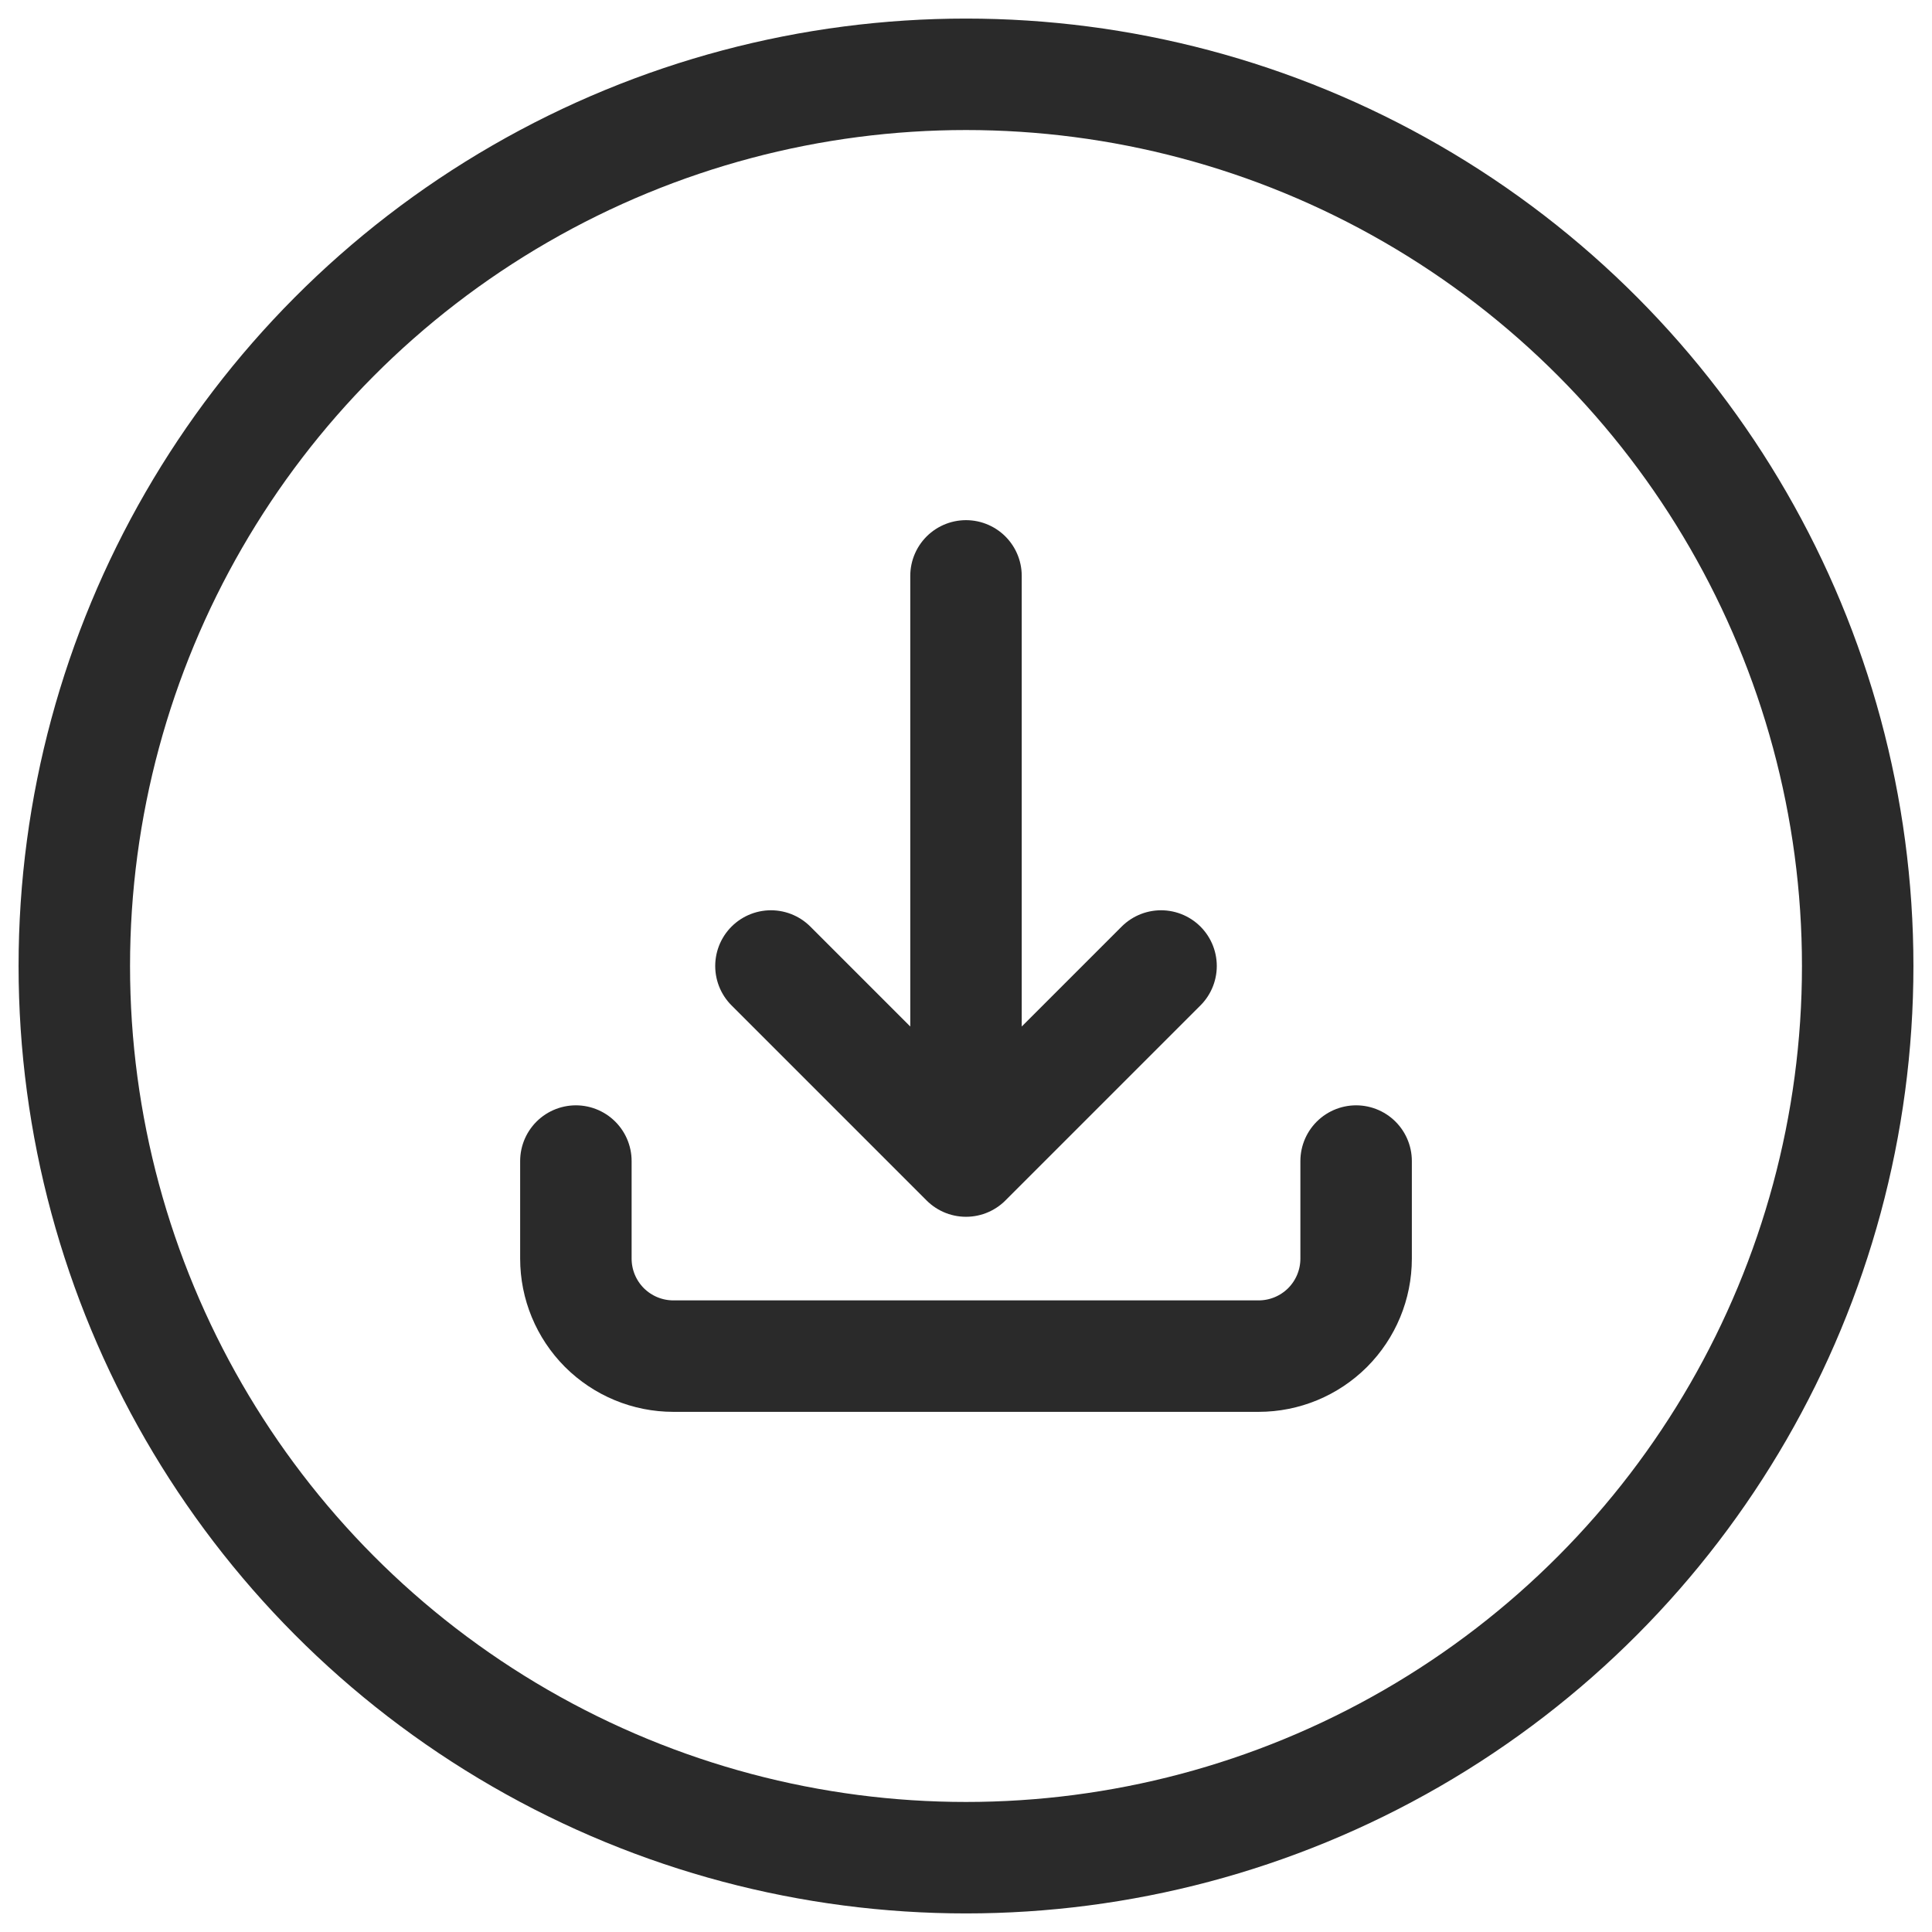
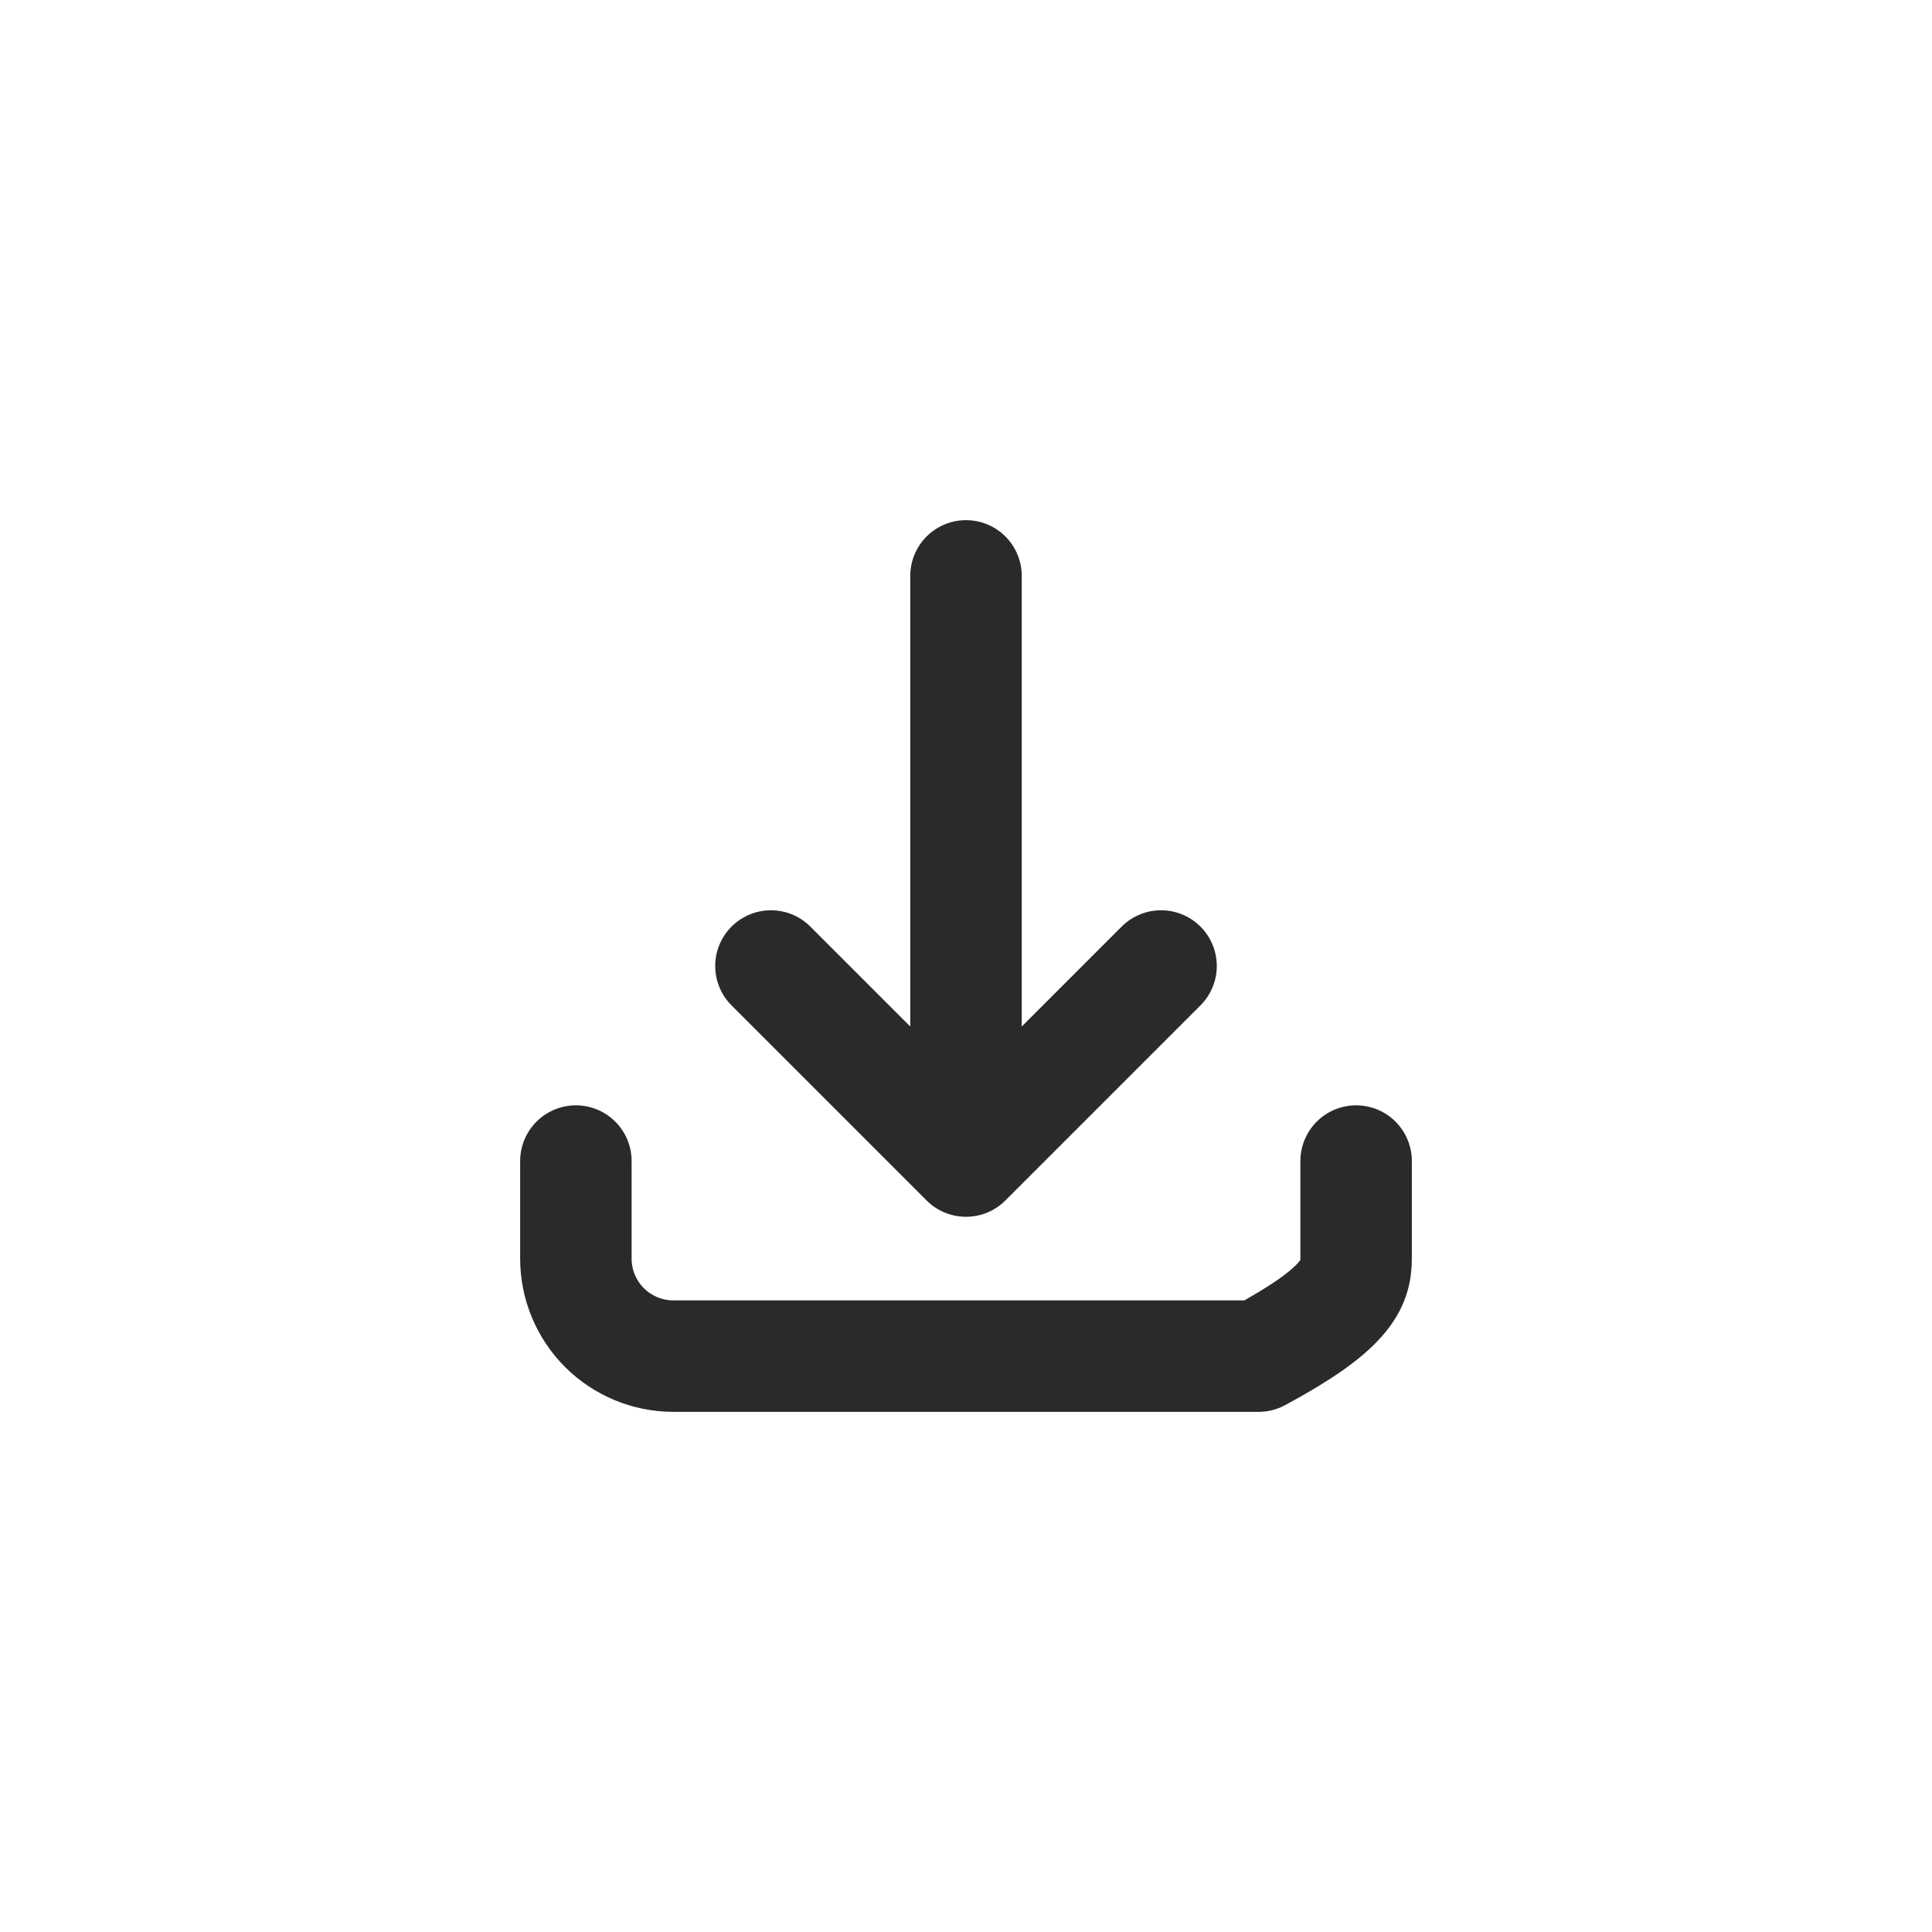
<svg xmlns="http://www.w3.org/2000/svg" width="26" height="26" viewBox="0 0 26 26" fill="none">
-   <circle cx="13" cy="13" r="12" stroke="#2A2A2A" stroke-width="1.5" stroke-linecap="round" stroke-linejoin="round" />
-   <path d="M7.75 15.625V16.938C7.75 17.286 7.888 17.619 8.134 17.866C8.381 18.112 8.714 18.25 9.062 18.25H16.938C17.286 18.25 17.619 18.112 17.866 17.866C18.112 17.619 18.25 17.286 18.25 16.938V15.625M15.625 13L13 15.625M13 15.625L10.375 13M13 15.625V7.75" stroke="#2A2A2A" stroke-width="1.5" stroke-linecap="round" stroke-linejoin="round" />
+   <path d="M7.75 15.625V16.938C7.75 17.286 7.888 17.619 8.134 17.866C8.381 18.112 8.714 18.25 9.062 18.25H16.938C18.112 17.619 18.25 17.286 18.25 16.938V15.625M15.625 13L13 15.625M13 15.625L10.375 13M13 15.625V7.75" stroke="#2A2A2A" stroke-width="1.5" stroke-linecap="round" stroke-linejoin="round" />
</svg>